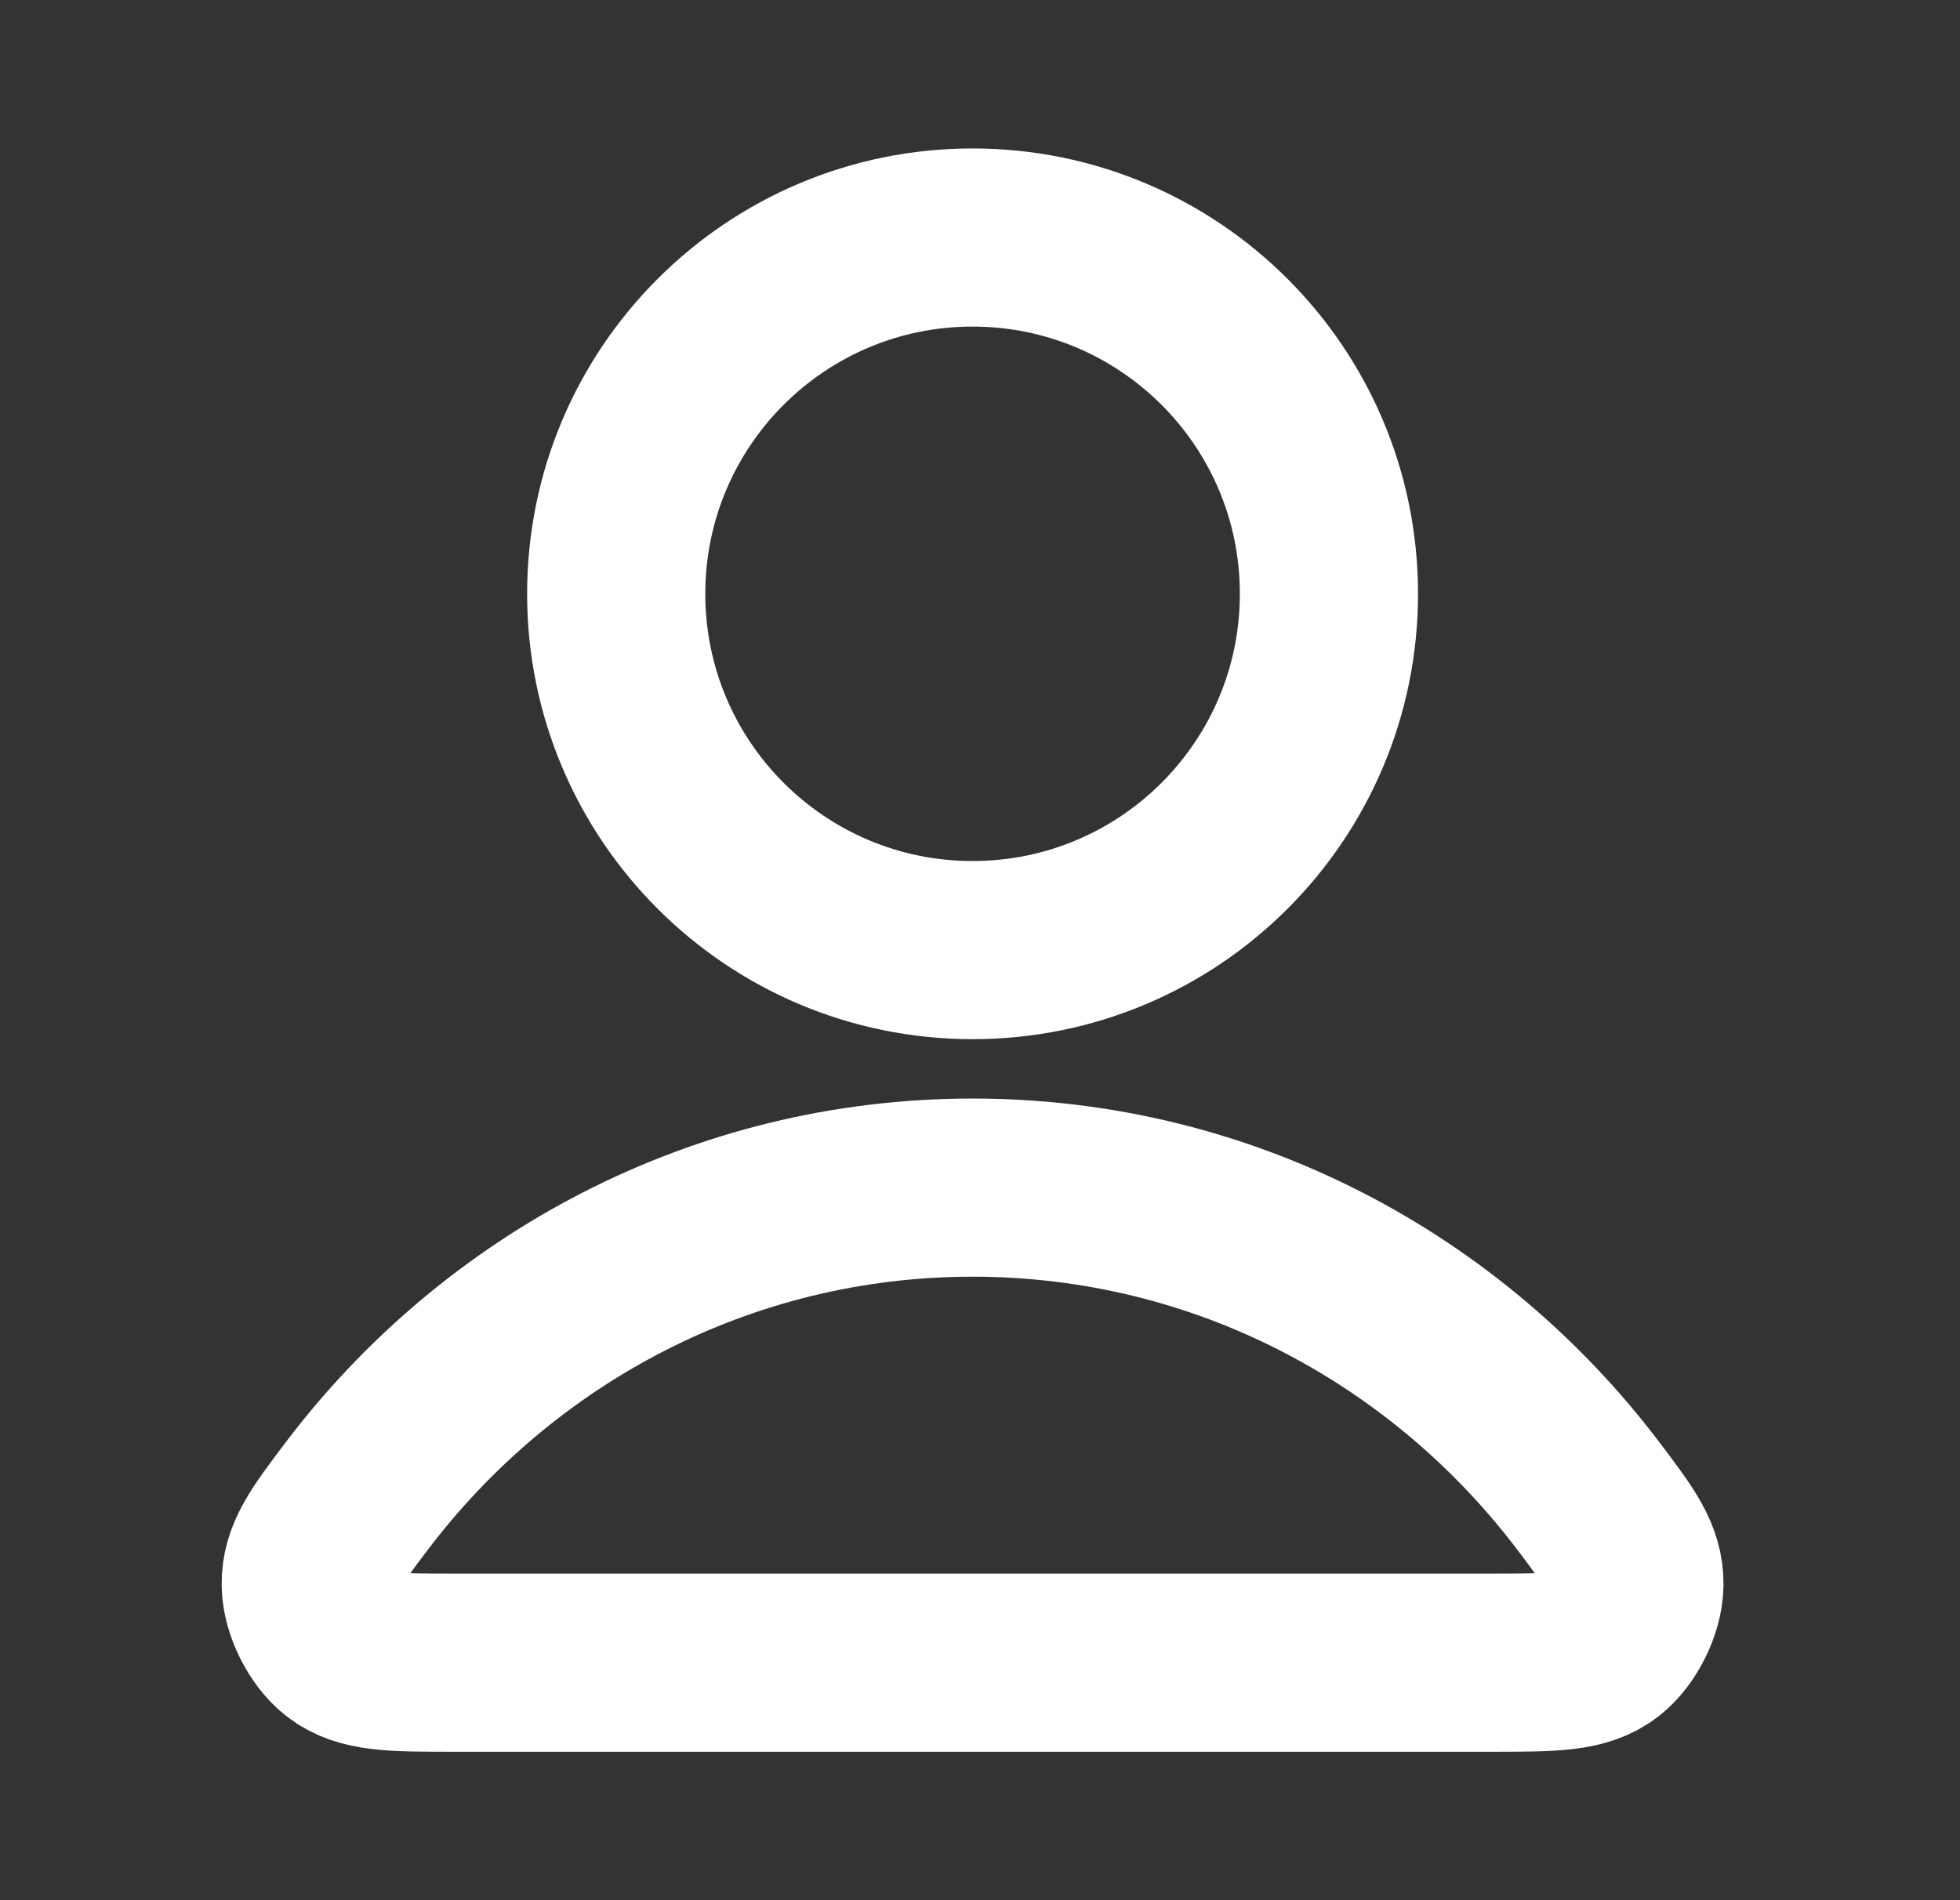
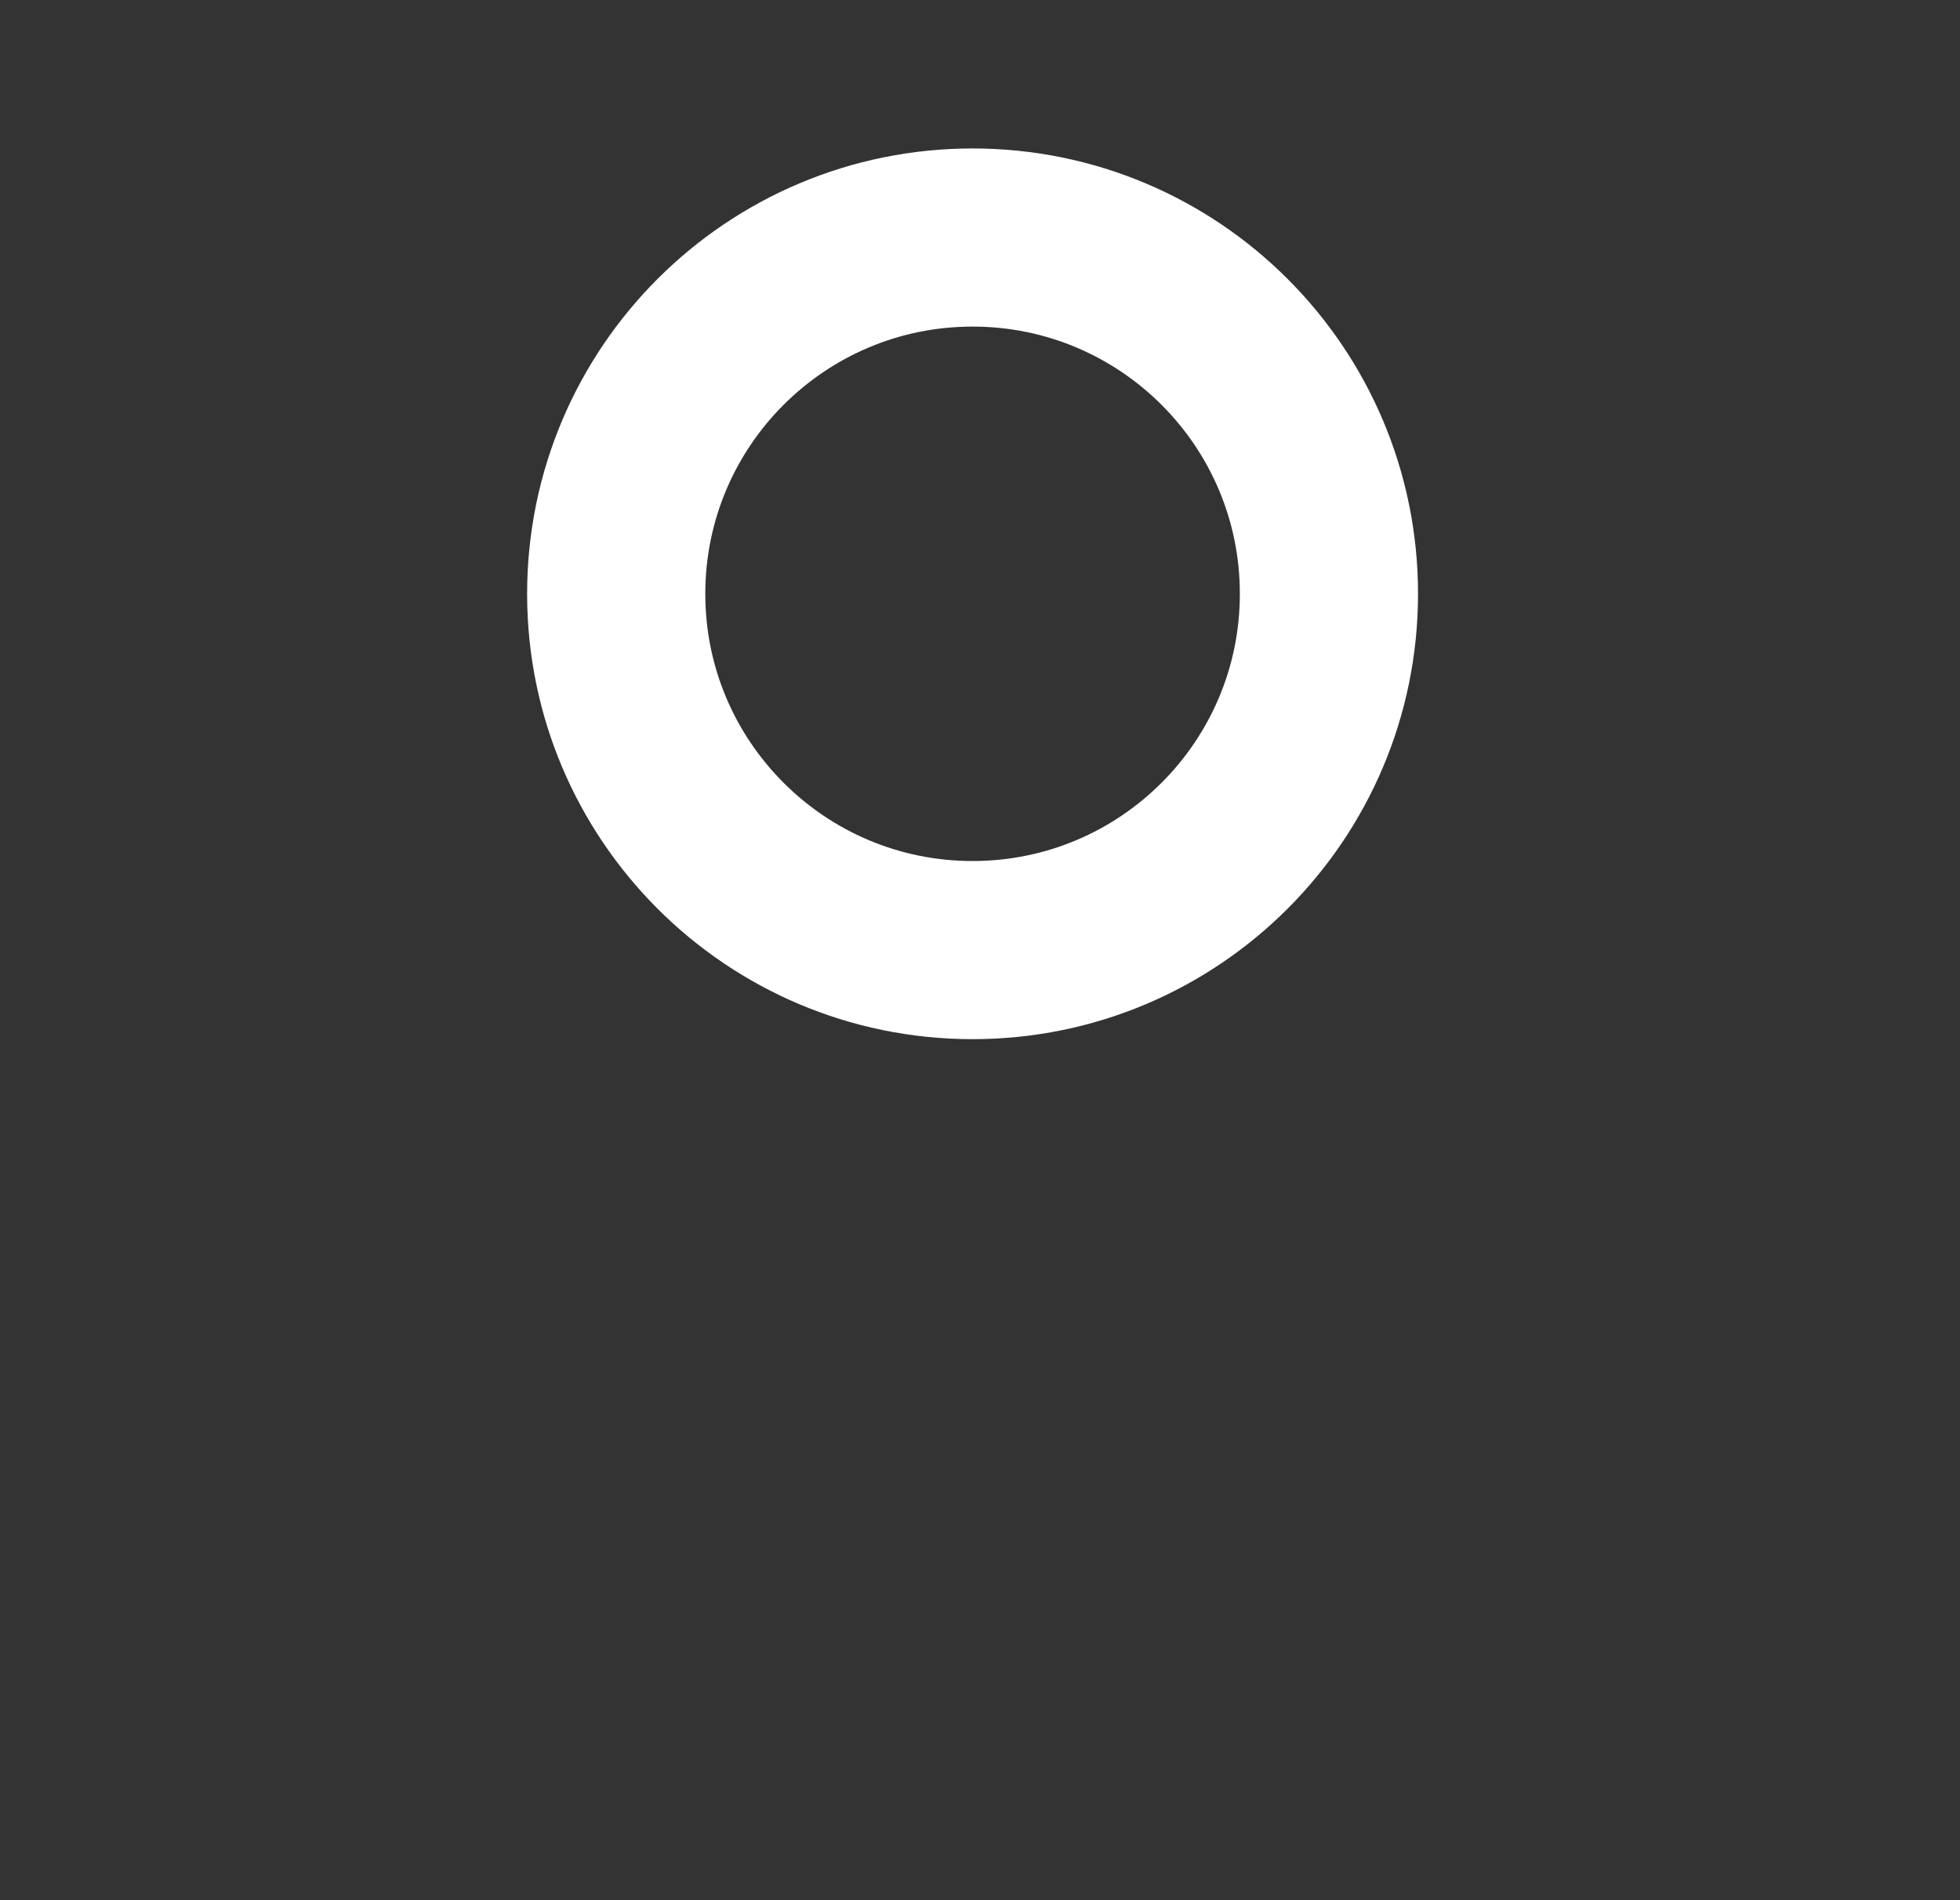
<svg xmlns="http://www.w3.org/2000/svg" width="33" height="32" viewBox="0 0 33 32" fill="none">
  <rect x="0" y="0" width="33" height="32" fill="#333333" stroke="none" />
-   <path d="M16.375 20C12.148 20 8.389 22.041 5.996 25.208C5.481 25.89 5.224 26.23 5.232 26.691C5.239 27.047 5.462 27.496 5.742 27.716C6.105 28 6.607 28 7.611 28H25.139C26.143 28 26.645 28 27.008 27.716C27.288 27.496 27.511 27.047 27.518 26.691C27.526 26.23 27.269 25.89 26.754 25.208C24.361 22.041 20.602 20 16.375 20Z" stroke="white" stroke-width="3" stroke-linecap="round" stroke-linejoin="round" />
  <path d="M16.375 16C19.689 16 22.375 13.314 22.375 10C22.375 6.686 19.689 4 16.375 4C13.061 4 10.375 6.686 10.375 10C10.375 13.314 13.061 16 16.375 16Z" stroke="white" stroke-width="3" stroke-linecap="round" stroke-linejoin="round" />
</svg>